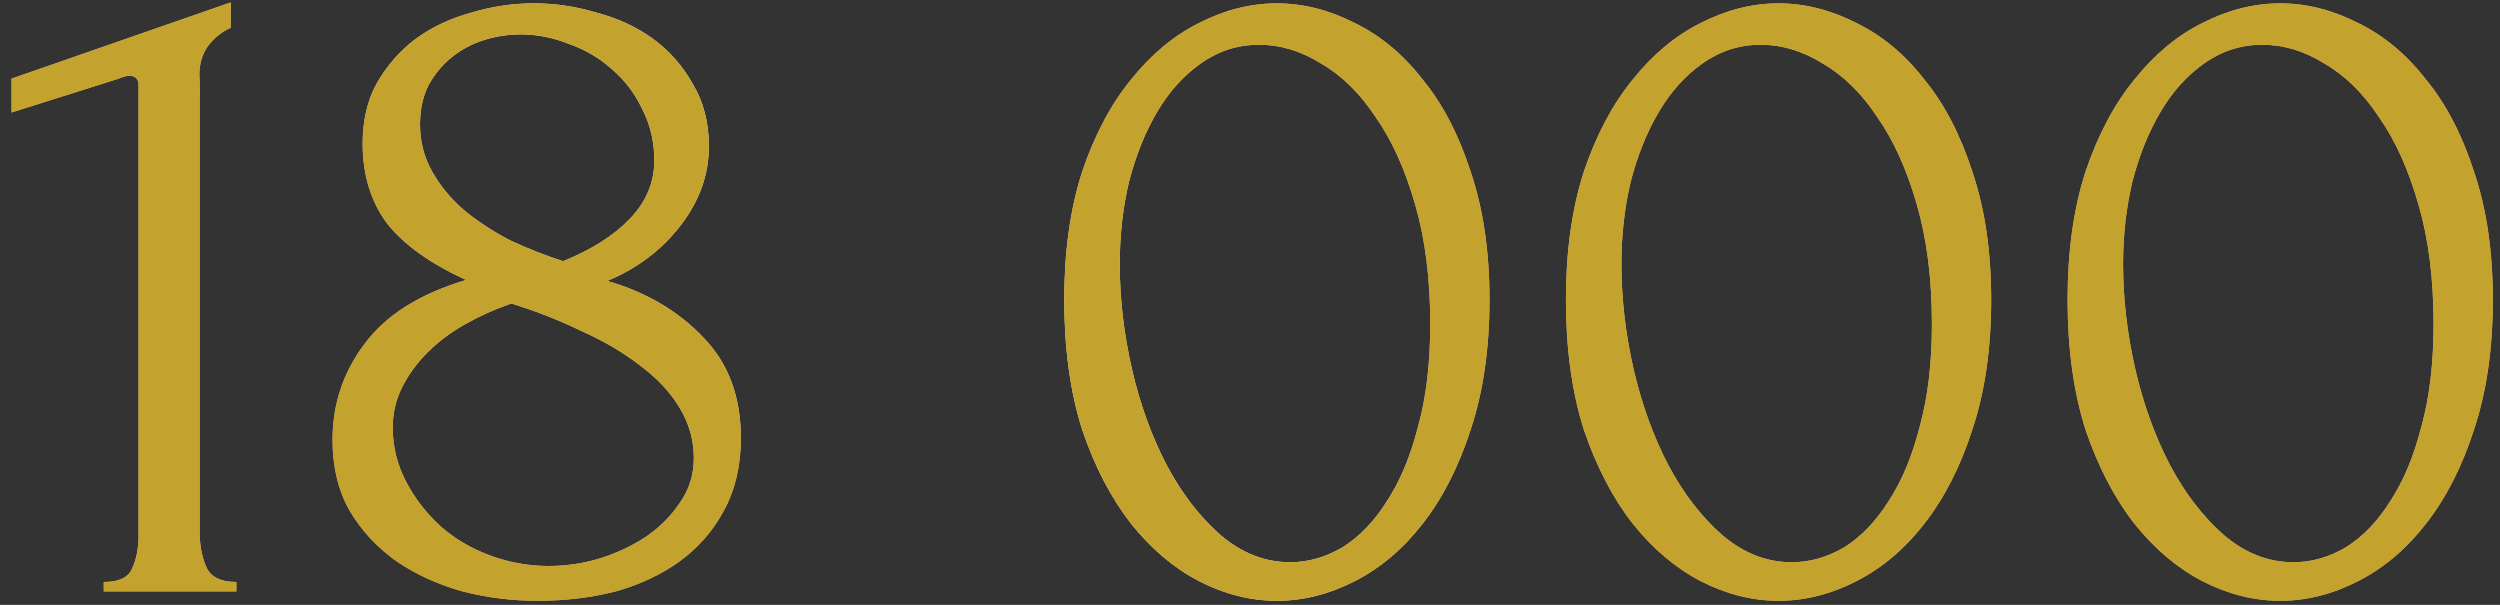
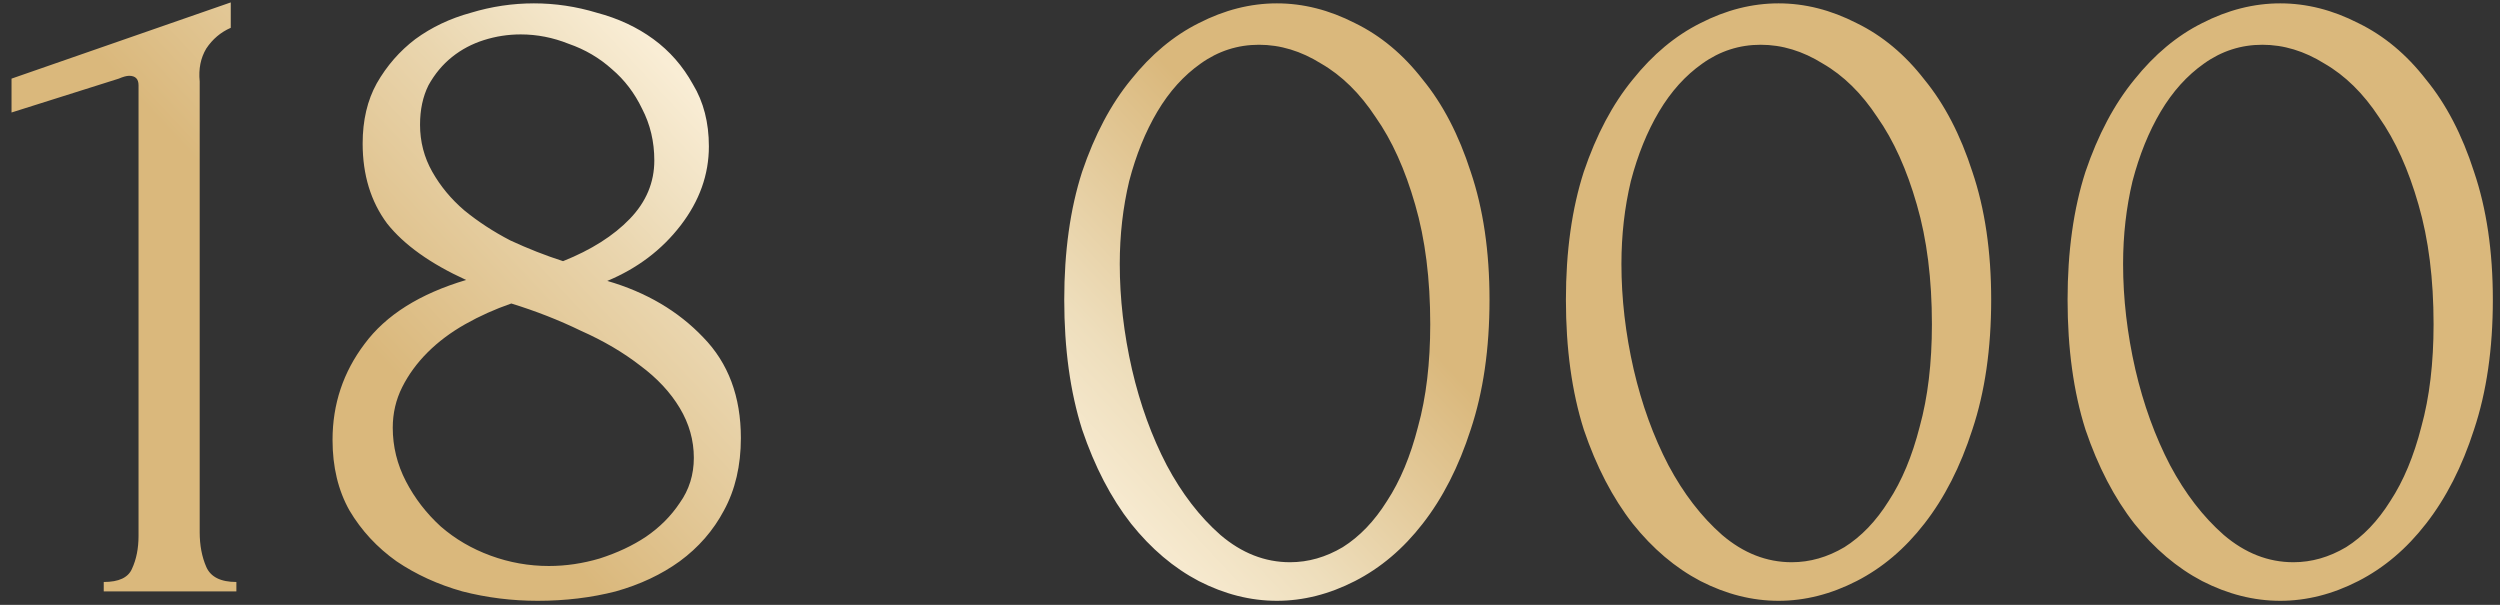
<svg xmlns="http://www.w3.org/2000/svg" width="186" height="45" viewBox="0 0 186 45" fill="none">
  <rect x="0" y="0" width="186" height="45" fill="#333333" stroke="none" />
  <path d="M7.718 44V43.3C8.838 43.3 9.537 42.973 9.818 42.32C10.144 41.62 10.307 40.803 10.307 39.87V6.34C10.307 5.873 10.074 5.64 9.607 5.64C9.421 5.64 9.164 5.71 8.838 5.85L0.858 8.37V5.85L17.168 0.18V2.07C16.421 2.397 15.814 2.91 15.348 3.61C14.928 4.31 14.764 5.127 14.857 6.06V39.59C14.857 40.57 15.021 41.433 15.348 42.18C15.674 42.927 16.421 43.3 17.587 43.3V44H7.718ZM55.121 32.59C55.121 34.643 54.701 36.44 53.861 37.98C53.068 39.473 51.971 40.733 50.571 41.76C49.218 42.74 47.631 43.487 45.811 44C43.991 44.467 42.054 44.7 40.001 44.7C38.088 44.7 36.221 44.467 34.401 44C32.581 43.487 30.948 42.74 29.501 41.76C28.055 40.733 26.888 39.473 26.001 37.98C25.161 36.487 24.741 34.737 24.741 32.73C24.741 30.07 25.535 27.69 27.121 25.59C28.708 23.443 31.228 21.857 34.681 20.83C32.021 19.617 30.061 18.217 28.801 16.63C27.588 14.997 26.981 13.013 26.981 10.68C26.981 8.953 27.331 7.46 28.031 6.2C28.778 4.893 29.735 3.797 30.901 2.91C32.114 2.023 33.491 1.37 35.031 0.95C36.571 0.483 38.135 0.25 39.721 0.25C41.308 0.25 42.871 0.483 44.411 0.95C45.998 1.37 47.398 2.023 48.611 2.91C49.825 3.797 50.804 4.917 51.551 6.27C52.344 7.577 52.741 9.117 52.741 10.89C52.741 12.99 52.041 14.95 50.641 16.77C49.241 18.59 47.421 19.967 45.181 20.9C48.075 21.74 50.455 23.14 52.321 25.1C54.188 27.013 55.121 29.51 55.121 32.59ZM48.681 11.94C48.681 10.54 48.378 9.257 47.771 8.09C47.211 6.923 46.465 5.943 45.531 5.15C44.598 4.31 43.525 3.68 42.311 3.26C41.145 2.793 39.955 2.56 38.741 2.56C37.808 2.56 36.898 2.7 36.011 2.98C35.124 3.26 34.331 3.68 33.631 4.24C32.931 4.8 32.348 5.5 31.881 6.34C31.461 7.18 31.251 8.16 31.251 9.28C31.251 10.54 31.555 11.707 32.161 12.78C32.768 13.853 33.561 14.81 34.541 15.65C35.568 16.49 36.711 17.237 37.971 17.89C39.278 18.497 40.584 19.01 41.891 19.43C43.991 18.59 45.648 17.54 46.861 16.28C48.075 15.02 48.681 13.573 48.681 11.94ZM51.621 34.06C51.621 32.753 51.271 31.517 50.571 30.35C49.871 29.183 48.891 28.133 47.631 27.2C46.371 26.22 44.901 25.357 43.221 24.61C41.588 23.817 39.861 23.14 38.041 22.58C36.828 23 35.684 23.513 34.611 24.12C33.538 24.727 32.605 25.427 31.811 26.22C31.018 27.013 30.388 27.877 29.921 28.81C29.454 29.743 29.221 30.747 29.221 31.82C29.221 33.22 29.548 34.55 30.201 35.81C30.855 37.07 31.718 38.19 32.791 39.17C33.864 40.103 35.101 40.827 36.501 41.34C37.901 41.853 39.348 42.11 40.841 42.11C42.101 42.11 43.361 41.923 44.621 41.55C45.928 41.13 47.071 40.593 48.051 39.94C49.078 39.24 49.918 38.4 50.571 37.42C51.271 36.44 51.621 35.32 51.621 34.06ZM79.18 22.3C79.18 18.707 79.623 15.533 80.51 12.78C81.443 10.027 82.656 7.74 84.15 5.92C85.643 4.053 87.323 2.653 89.19 1.72C91.103 0.74 93.04 0.25 95 0.25C96.96 0.25 98.897 0.74 100.81 1.72C102.723 2.653 104.403 4.053 105.85 5.92C107.343 7.74 108.533 10.027 109.42 12.78C110.353 15.533 110.82 18.707 110.82 22.3C110.82 25.94 110.353 29.16 109.42 31.96C108.533 34.713 107.343 37.047 105.85 38.96C104.403 40.827 102.723 42.25 100.81 43.23C98.897 44.21 96.96 44.7 95 44.7C93.04 44.7 91.103 44.21 89.19 43.23C87.323 42.25 85.643 40.827 84.15 38.96C82.656 37.047 81.443 34.713 80.51 31.96C79.623 29.16 79.18 25.94 79.18 22.3ZM106.41 24.12C106.41 20.76 106.037 17.797 105.29 15.23C104.543 12.617 103.563 10.447 102.35 8.72C101.183 6.947 99.83 5.617 98.29 4.73C96.796 3.797 95.257 3.33 93.67 3.33C92.083 3.33 90.636 3.797 89.33 4.73C88.07 5.617 86.996 6.807 86.11 8.3C85.223 9.793 84.523 11.52 84.01 13.48C83.543 15.44 83.31 17.493 83.31 19.64C83.31 22.207 83.613 24.82 84.22 27.48C84.826 30.093 85.69 32.473 86.81 34.62C87.93 36.72 89.26 38.447 90.8 39.8C92.386 41.153 94.113 41.83 95.98 41.83C97.333 41.83 98.64 41.457 99.9 40.71C101.16 39.917 102.257 38.773 103.19 37.28C104.17 35.787 104.94 33.943 105.5 31.75C106.107 29.557 106.41 27.013 106.41 24.12ZM116.504 22.3C116.504 18.707 116.947 15.533 117.834 12.78C118.767 10.027 119.981 7.74 121.474 5.92C122.967 4.053 124.647 2.653 126.514 1.72C128.427 0.74 130.364 0.25 132.324 0.25C134.284 0.25 136.221 0.74 138.134 1.72C140.047 2.653 141.727 4.053 143.174 5.92C144.667 7.74 145.857 10.027 146.744 12.78C147.677 15.533 148.144 18.707 148.144 22.3C148.144 25.94 147.677 29.16 146.744 31.96C145.857 34.713 144.667 37.047 143.174 38.96C141.727 40.827 140.047 42.25 138.134 43.23C136.221 44.21 134.284 44.7 132.324 44.7C130.364 44.7 128.427 44.21 126.514 43.23C124.647 42.25 122.967 40.827 121.474 38.96C119.981 37.047 118.767 34.713 117.834 31.96C116.947 29.16 116.504 25.94 116.504 22.3ZM143.734 24.12C143.734 20.76 143.361 17.797 142.614 15.23C141.867 12.617 140.887 10.447 139.674 8.72C138.507 6.947 137.154 5.617 135.614 4.73C134.121 3.797 132.581 3.33 130.994 3.33C129.407 3.33 127.961 3.797 126.654 4.73C125.394 5.617 124.321 6.807 123.434 8.3C122.547 9.793 121.847 11.52 121.334 13.48C120.867 15.44 120.634 17.493 120.634 19.64C120.634 22.207 120.937 24.82 121.544 27.48C122.151 30.093 123.014 32.473 124.134 34.62C125.254 36.72 126.584 38.447 128.124 39.8C129.711 41.153 131.437 41.83 133.304 41.83C134.657 41.83 135.964 41.457 137.224 40.71C138.484 39.917 139.581 38.773 140.514 37.28C141.494 35.787 142.264 33.943 142.824 31.75C143.431 29.557 143.734 27.013 143.734 24.12ZM153.828 22.3C153.828 18.707 154.272 15.533 155.158 12.78C156.092 10.027 157.305 7.74 158.798 5.92C160.292 4.053 161.972 2.653 163.838 1.72C165.752 0.74 167.688 0.25 169.648 0.25C171.608 0.25 173.545 0.74 175.458 1.72C177.372 2.653 179.052 4.053 180.498 5.92C181.992 7.74 183.182 10.027 184.068 12.78C185.002 15.533 185.468 18.707 185.468 22.3C185.468 25.94 185.002 29.16 184.068 31.96C183.182 34.713 181.992 37.047 180.498 38.96C179.052 40.827 177.372 42.25 175.458 43.23C173.545 44.21 171.608 44.7 169.648 44.7C167.688 44.7 165.752 44.21 163.838 43.23C161.972 42.25 160.292 40.827 158.798 38.96C157.305 37.047 156.092 34.713 155.158 31.96C154.272 29.16 153.828 25.94 153.828 22.3ZM181.058 24.12C181.058 20.76 180.685 17.797 179.938 15.23C179.192 12.617 178.212 10.447 176.998 8.72C175.832 6.947 174.478 5.617 172.938 4.73C171.445 3.797 169.905 3.33 168.318 3.33C166.732 3.33 165.285 3.797 163.978 4.73C162.718 5.617 161.645 6.807 160.758 8.3C159.872 9.793 159.172 11.52 158.658 13.48C158.192 15.44 157.958 17.493 157.958 19.64C157.958 22.207 158.262 24.82 158.868 27.48C159.475 30.093 160.338 32.473 161.458 34.62C162.578 36.72 163.908 38.447 165.448 39.8C167.035 41.153 168.762 41.83 170.628 41.83C171.982 41.83 173.288 41.457 174.548 40.71C175.808 39.917 176.905 38.773 177.838 37.28C178.818 35.787 179.588 33.943 180.148 31.75C180.755 29.557 181.058 27.013 181.058 24.12Z" fill="url(#paint0_linear_2725_1596)" />
-   <path d="M7.718 44V43.3C8.838 43.3 9.537 42.973 9.818 42.32C10.144 41.62 10.307 40.803 10.307 39.87V6.34C10.307 5.873 10.074 5.64 9.607 5.64C9.421 5.64 9.164 5.71 8.838 5.85L0.858 8.37V5.85L17.168 0.18V2.07C16.421 2.397 15.814 2.91 15.348 3.61C14.928 4.31 14.764 5.127 14.857 6.06V39.59C14.857 40.57 15.021 41.433 15.348 42.18C15.674 42.927 16.421 43.3 17.587 43.3V44H7.718ZM55.121 32.59C55.121 34.643 54.701 36.44 53.861 37.98C53.068 39.473 51.971 40.733 50.571 41.76C49.218 42.74 47.631 43.487 45.811 44C43.991 44.467 42.054 44.7 40.001 44.7C38.088 44.7 36.221 44.467 34.401 44C32.581 43.487 30.948 42.74 29.501 41.76C28.055 40.733 26.888 39.473 26.001 37.98C25.161 36.487 24.741 34.737 24.741 32.73C24.741 30.07 25.535 27.69 27.121 25.59C28.708 23.443 31.228 21.857 34.681 20.83C32.021 19.617 30.061 18.217 28.801 16.63C27.588 14.997 26.981 13.013 26.981 10.68C26.981 8.953 27.331 7.46 28.031 6.2C28.778 4.893 29.735 3.797 30.901 2.91C32.114 2.023 33.491 1.37 35.031 0.95C36.571 0.483 38.135 0.25 39.721 0.25C41.308 0.25 42.871 0.483 44.411 0.95C45.998 1.37 47.398 2.023 48.611 2.91C49.825 3.797 50.804 4.917 51.551 6.27C52.344 7.577 52.741 9.117 52.741 10.89C52.741 12.99 52.041 14.95 50.641 16.77C49.241 18.59 47.421 19.967 45.181 20.9C48.075 21.74 50.455 23.14 52.321 25.1C54.188 27.013 55.121 29.51 55.121 32.59ZM48.681 11.94C48.681 10.54 48.378 9.257 47.771 8.09C47.211 6.923 46.465 5.943 45.531 5.15C44.598 4.31 43.525 3.68 42.311 3.26C41.145 2.793 39.955 2.56 38.741 2.56C37.808 2.56 36.898 2.7 36.011 2.98C35.124 3.26 34.331 3.68 33.631 4.24C32.931 4.8 32.348 5.5 31.881 6.34C31.461 7.18 31.251 8.16 31.251 9.28C31.251 10.54 31.555 11.707 32.161 12.78C32.768 13.853 33.561 14.81 34.541 15.65C35.568 16.49 36.711 17.237 37.971 17.89C39.278 18.497 40.584 19.01 41.891 19.43C43.991 18.59 45.648 17.54 46.861 16.28C48.075 15.02 48.681 13.573 48.681 11.94ZM51.621 34.06C51.621 32.753 51.271 31.517 50.571 30.35C49.871 29.183 48.891 28.133 47.631 27.2C46.371 26.22 44.901 25.357 43.221 24.61C41.588 23.817 39.861 23.14 38.041 22.58C36.828 23 35.684 23.513 34.611 24.12C33.538 24.727 32.605 25.427 31.811 26.22C31.018 27.013 30.388 27.877 29.921 28.81C29.454 29.743 29.221 30.747 29.221 31.82C29.221 33.22 29.548 34.55 30.201 35.81C30.855 37.07 31.718 38.19 32.791 39.17C33.864 40.103 35.101 40.827 36.501 41.34C37.901 41.853 39.348 42.11 40.841 42.11C42.101 42.11 43.361 41.923 44.621 41.55C45.928 41.13 47.071 40.593 48.051 39.94C49.078 39.24 49.918 38.4 50.571 37.42C51.271 36.44 51.621 35.32 51.621 34.06ZM79.18 22.3C79.18 18.707 79.623 15.533 80.51 12.78C81.443 10.027 82.656 7.74 84.15 5.92C85.643 4.053 87.323 2.653 89.19 1.72C91.103 0.74 93.04 0.25 95 0.25C96.96 0.25 98.897 0.74 100.81 1.72C102.723 2.653 104.403 4.053 105.85 5.92C107.343 7.74 108.533 10.027 109.42 12.78C110.353 15.533 110.82 18.707 110.82 22.3C110.82 25.94 110.353 29.16 109.42 31.96C108.533 34.713 107.343 37.047 105.85 38.96C104.403 40.827 102.723 42.25 100.81 43.23C98.897 44.21 96.96 44.7 95 44.7C93.04 44.7 91.103 44.21 89.19 43.23C87.323 42.25 85.643 40.827 84.15 38.96C82.656 37.047 81.443 34.713 80.51 31.96C79.623 29.16 79.18 25.94 79.18 22.3ZM106.41 24.12C106.41 20.76 106.037 17.797 105.29 15.23C104.543 12.617 103.563 10.447 102.35 8.72C101.183 6.947 99.83 5.617 98.29 4.73C96.796 3.797 95.257 3.33 93.67 3.33C92.083 3.33 90.636 3.797 89.33 4.73C88.07 5.617 86.996 6.807 86.11 8.3C85.223 9.793 84.523 11.52 84.01 13.48C83.543 15.44 83.31 17.493 83.31 19.64C83.31 22.207 83.613 24.82 84.22 27.48C84.826 30.093 85.69 32.473 86.81 34.62C87.93 36.72 89.26 38.447 90.8 39.8C92.386 41.153 94.113 41.83 95.98 41.83C97.333 41.83 98.64 41.457 99.9 40.71C101.16 39.917 102.257 38.773 103.19 37.28C104.17 35.787 104.94 33.943 105.5 31.75C106.107 29.557 106.41 27.013 106.41 24.12ZM116.504 22.3C116.504 18.707 116.947 15.533 117.834 12.78C118.767 10.027 119.981 7.74 121.474 5.92C122.967 4.053 124.647 2.653 126.514 1.72C128.427 0.74 130.364 0.25 132.324 0.25C134.284 0.25 136.221 0.74 138.134 1.72C140.047 2.653 141.727 4.053 143.174 5.92C144.667 7.74 145.857 10.027 146.744 12.78C147.677 15.533 148.144 18.707 148.144 22.3C148.144 25.94 147.677 29.16 146.744 31.96C145.857 34.713 144.667 37.047 143.174 38.96C141.727 40.827 140.047 42.25 138.134 43.23C136.221 44.21 134.284 44.7 132.324 44.7C130.364 44.7 128.427 44.21 126.514 43.23C124.647 42.25 122.967 40.827 121.474 38.96C119.981 37.047 118.767 34.713 117.834 31.96C116.947 29.16 116.504 25.94 116.504 22.3ZM143.734 24.12C143.734 20.76 143.361 17.797 142.614 15.23C141.867 12.617 140.887 10.447 139.674 8.72C138.507 6.947 137.154 5.617 135.614 4.73C134.121 3.797 132.581 3.33 130.994 3.33C129.407 3.33 127.961 3.797 126.654 4.73C125.394 5.617 124.321 6.807 123.434 8.3C122.547 9.793 121.847 11.52 121.334 13.48C120.867 15.44 120.634 17.493 120.634 19.64C120.634 22.207 120.937 24.82 121.544 27.48C122.151 30.093 123.014 32.473 124.134 34.62C125.254 36.72 126.584 38.447 128.124 39.8C129.711 41.153 131.437 41.83 133.304 41.83C134.657 41.83 135.964 41.457 137.224 40.71C138.484 39.917 139.581 38.773 140.514 37.28C141.494 35.787 142.264 33.943 142.824 31.75C143.431 29.557 143.734 27.013 143.734 24.12ZM153.828 22.3C153.828 18.707 154.272 15.533 155.158 12.78C156.092 10.027 157.305 7.74 158.798 5.92C160.292 4.053 161.972 2.653 163.838 1.72C165.752 0.74 167.688 0.25 169.648 0.25C171.608 0.25 173.545 0.74 175.458 1.72C177.372 2.653 179.052 4.053 180.498 5.92C181.992 7.74 183.182 10.027 184.068 12.78C185.002 15.533 185.468 18.707 185.468 22.3C185.468 25.94 185.002 29.16 184.068 31.96C183.182 34.713 181.992 37.047 180.498 38.96C179.052 40.827 177.372 42.25 175.458 43.23C173.545 44.21 171.608 44.7 169.648 44.7C167.688 44.7 165.752 44.21 163.838 43.23C161.972 42.25 160.292 40.827 158.798 38.96C157.305 37.047 156.092 34.713 155.158 31.96C154.272 29.16 153.828 25.94 153.828 22.3ZM181.058 24.12C181.058 20.76 180.685 17.797 179.938 15.23C179.192 12.617 178.212 10.447 176.998 8.72C175.832 6.947 174.478 5.617 172.938 4.73C171.445 3.797 169.905 3.33 168.318 3.33C166.732 3.33 165.285 3.797 163.978 4.73C162.718 5.617 161.645 6.807 160.758 8.3C159.872 9.793 159.172 11.52 158.658 13.48C158.192 15.44 157.958 17.493 157.958 19.64C157.958 22.207 158.262 24.82 158.868 27.48C159.475 30.093 160.338 32.473 161.458 34.62C162.578 36.72 163.908 38.447 165.448 39.8C167.035 41.153 168.762 41.83 170.628 41.83C171.982 41.83 173.288 41.457 174.548 40.71C175.808 39.917 176.905 38.773 177.838 37.28C178.818 35.787 179.588 33.943 180.148 31.75C180.755 29.557 181.058 27.013 181.058 24.12Z" fill="#C4A22E" />
  <defs>
    <linearGradient id="paint0_linear_2725_1596" x1="4.125" y1="0.791" x2="46.306" y2="-38.583" gradientUnits="userSpaceOnUse">
      <stop stop-color="#DAB87C" />
      <stop offset="0.323" stop-color="#EAD6AF" />
      <stop offset="0.403" stop-color="#EFDFBE" />
      <stop offset="0.531" stop-color="#F9EDD5" />
      <stop offset="0.693" stop-color="#EEDEBC" />
      <stop offset="1" stop-color="#DAB87C" />
    </linearGradient>
  </defs>
</svg>